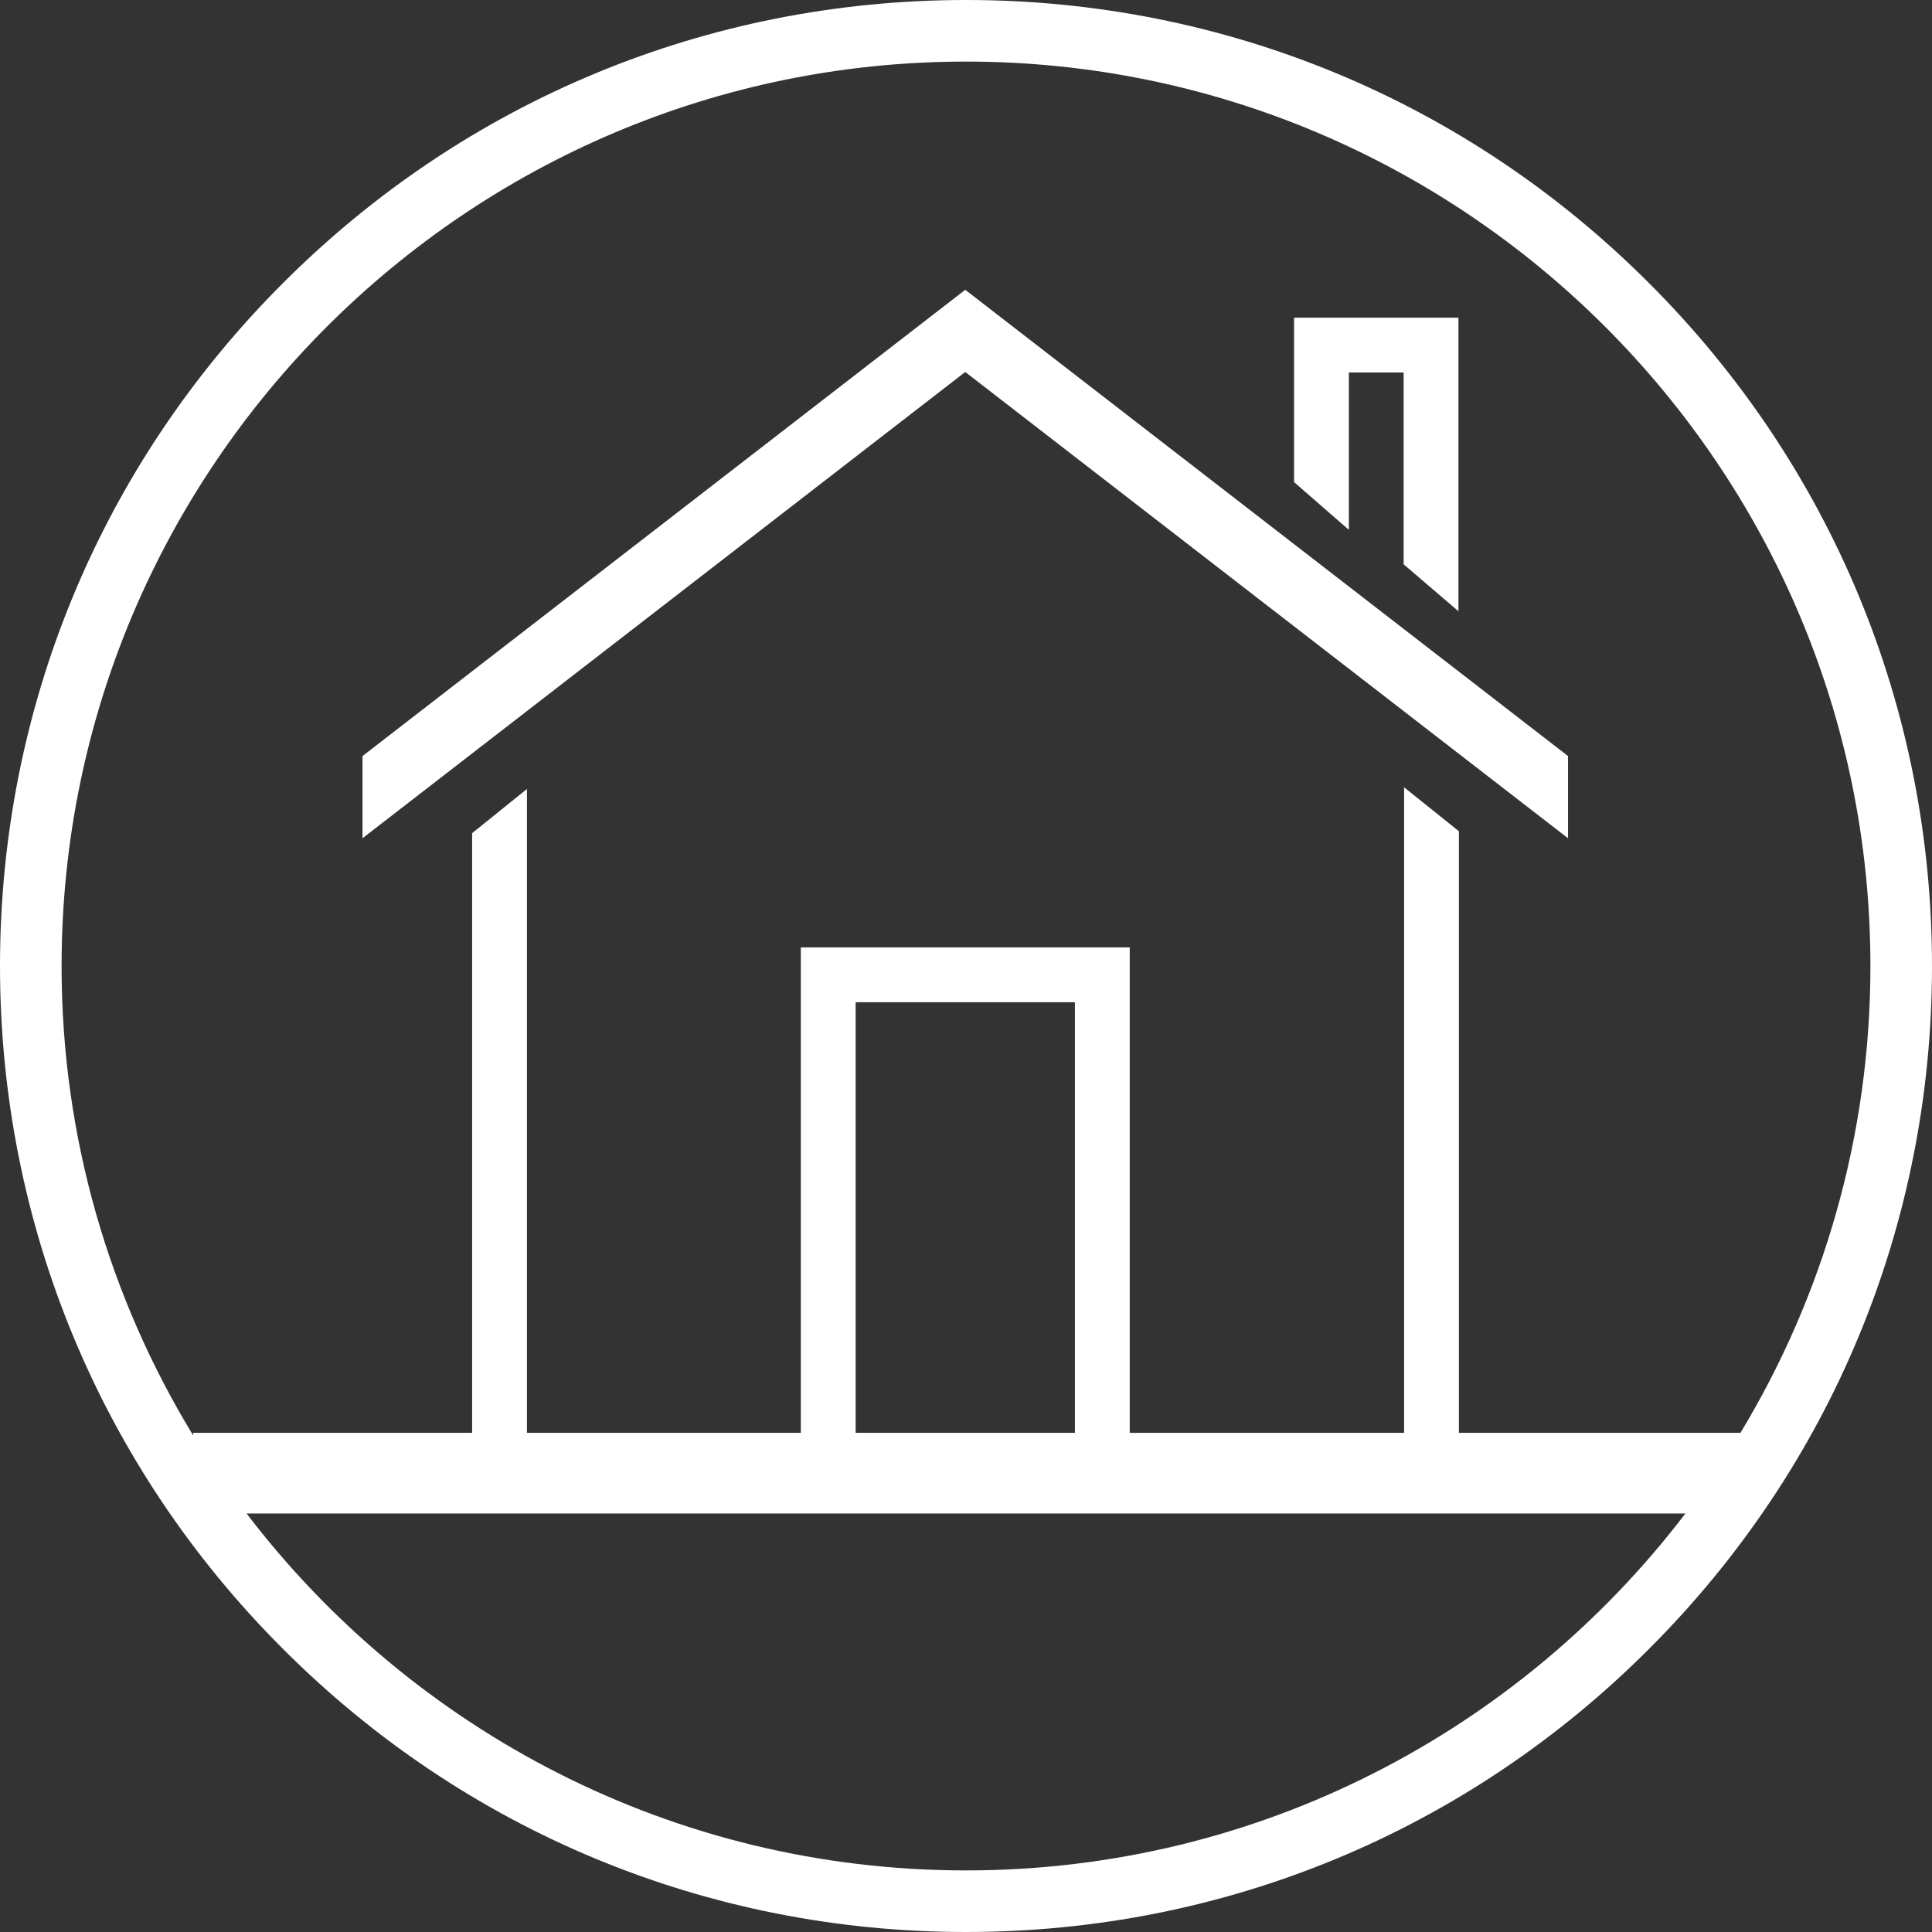
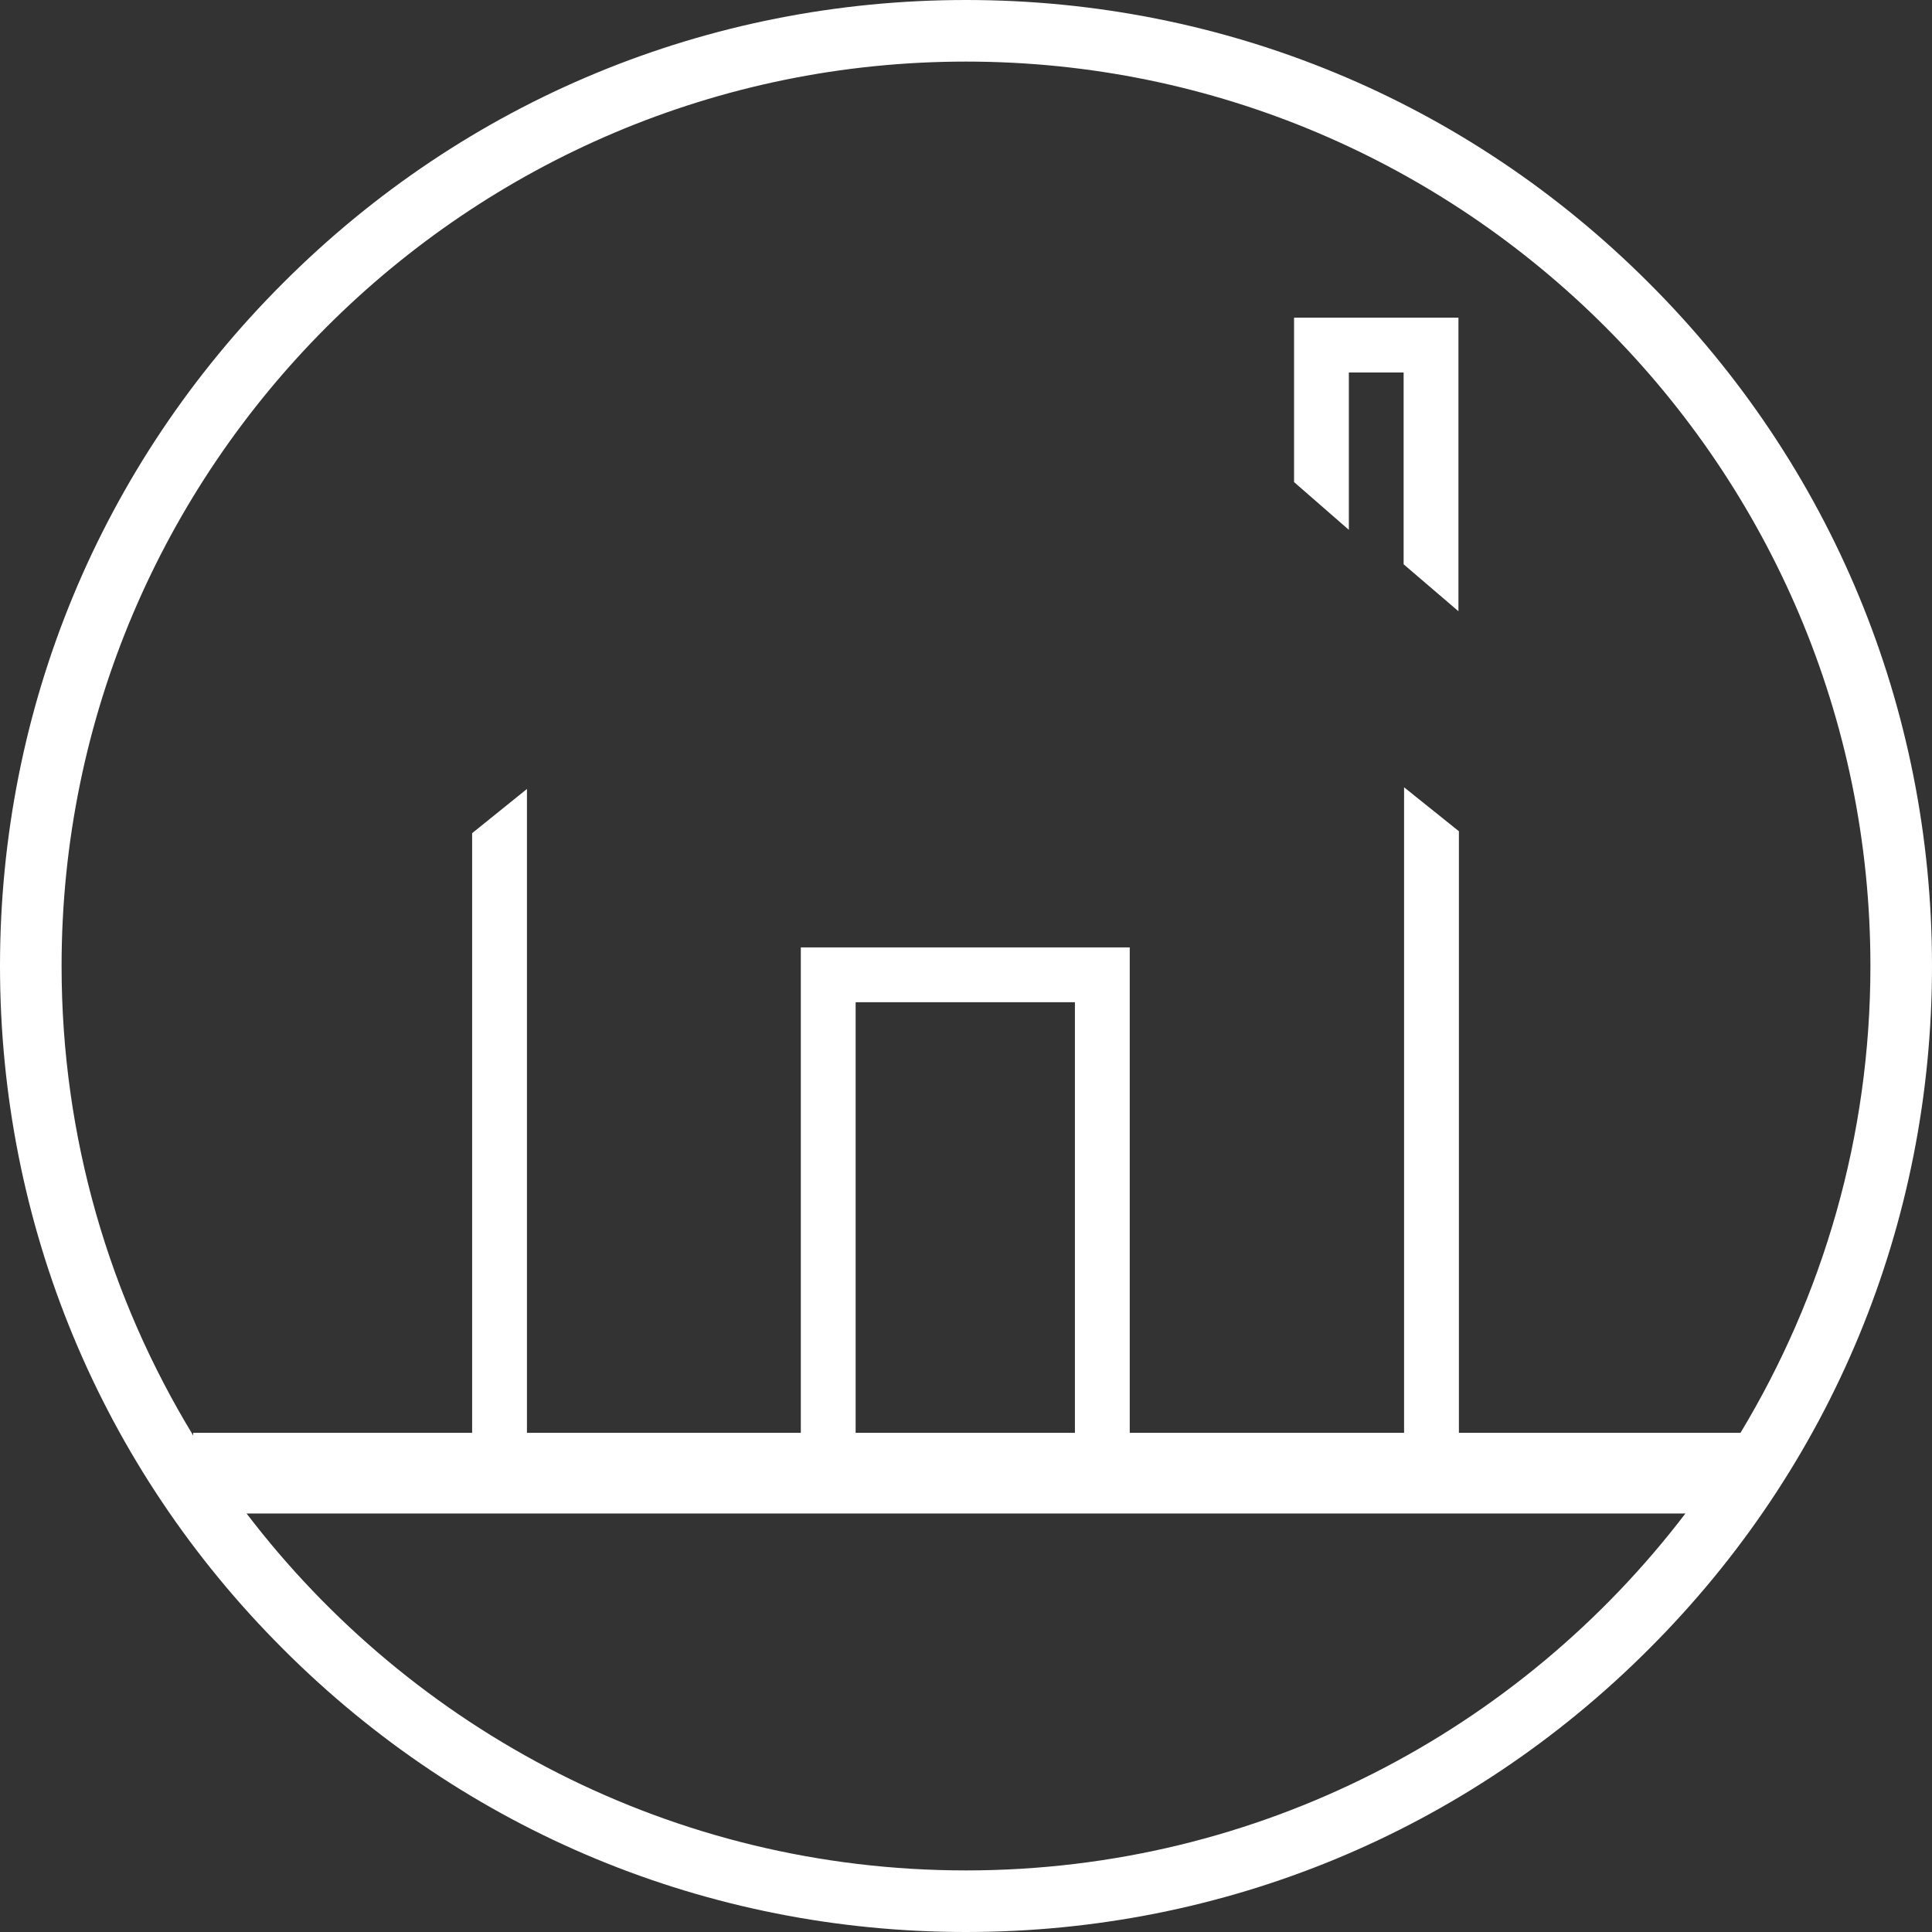
<svg xmlns="http://www.w3.org/2000/svg" version="1.1" id="Layer_1" x="0px" y="0px" width="80px" height="80px" viewBox="0 0 80 80" enable-background="new 0 0 80 80" xml:space="preserve">
  <rect x="0" y="0" width="80" height="80" fill="#333333" stroke="none" />
-   <polygon id="Shape" fill="#FFFFFF" points="15.01,31.307 15.01,34.71 39.969,15.403 64.929,34.71 64.929,31.307 39.969,12 " />
  <polygon id="Shape_1_" fill="#FFFFFF" points="60.391,25.31 60.391,13.155 53.584,13.155 53.584,19.962 55.853,21.94 55.853,15.424   58.121,15.424 58.121,23.366 " />
  <path fill="#FFFFFF" d="M68.28,11.72C60.73,4.16,50.68,0,40,0C29.32,0,19.27,4.16,11.72,11.72C4.16,19.27,0,29.32,0,40  c0,10.68,4.16,20.73,11.72,28.28C19.27,75.84,29.32,80,40,80c10.68,0,20.73-4.16,28.28-11.72C75.84,60.73,80,50.68,80,40  C80,29.32,75.84,19.27,68.28,11.72z M40,77.45c-12.14,0-22.94-5.8-29.79-14.78h59.58C62.94,71.65,52.14,77.45,40,77.45z   M35.43,59.33V41.5h9.08v17.83H35.43z M60.41,59.33V34.42L58.14,32.6v26.73H46.78v-20.1H33.16v20.1H21.82V32.67l-2.27,1.83v24.83H8  v0.11C4.54,53.76,2.55,47.11,2.55,40C2.55,19.35,19.35,2.55,40,2.55c20.65,0,37.45,16.8,37.45,37.45c0,7.06-1.97,13.68-5.38,19.33  H60.41z" />
</svg>